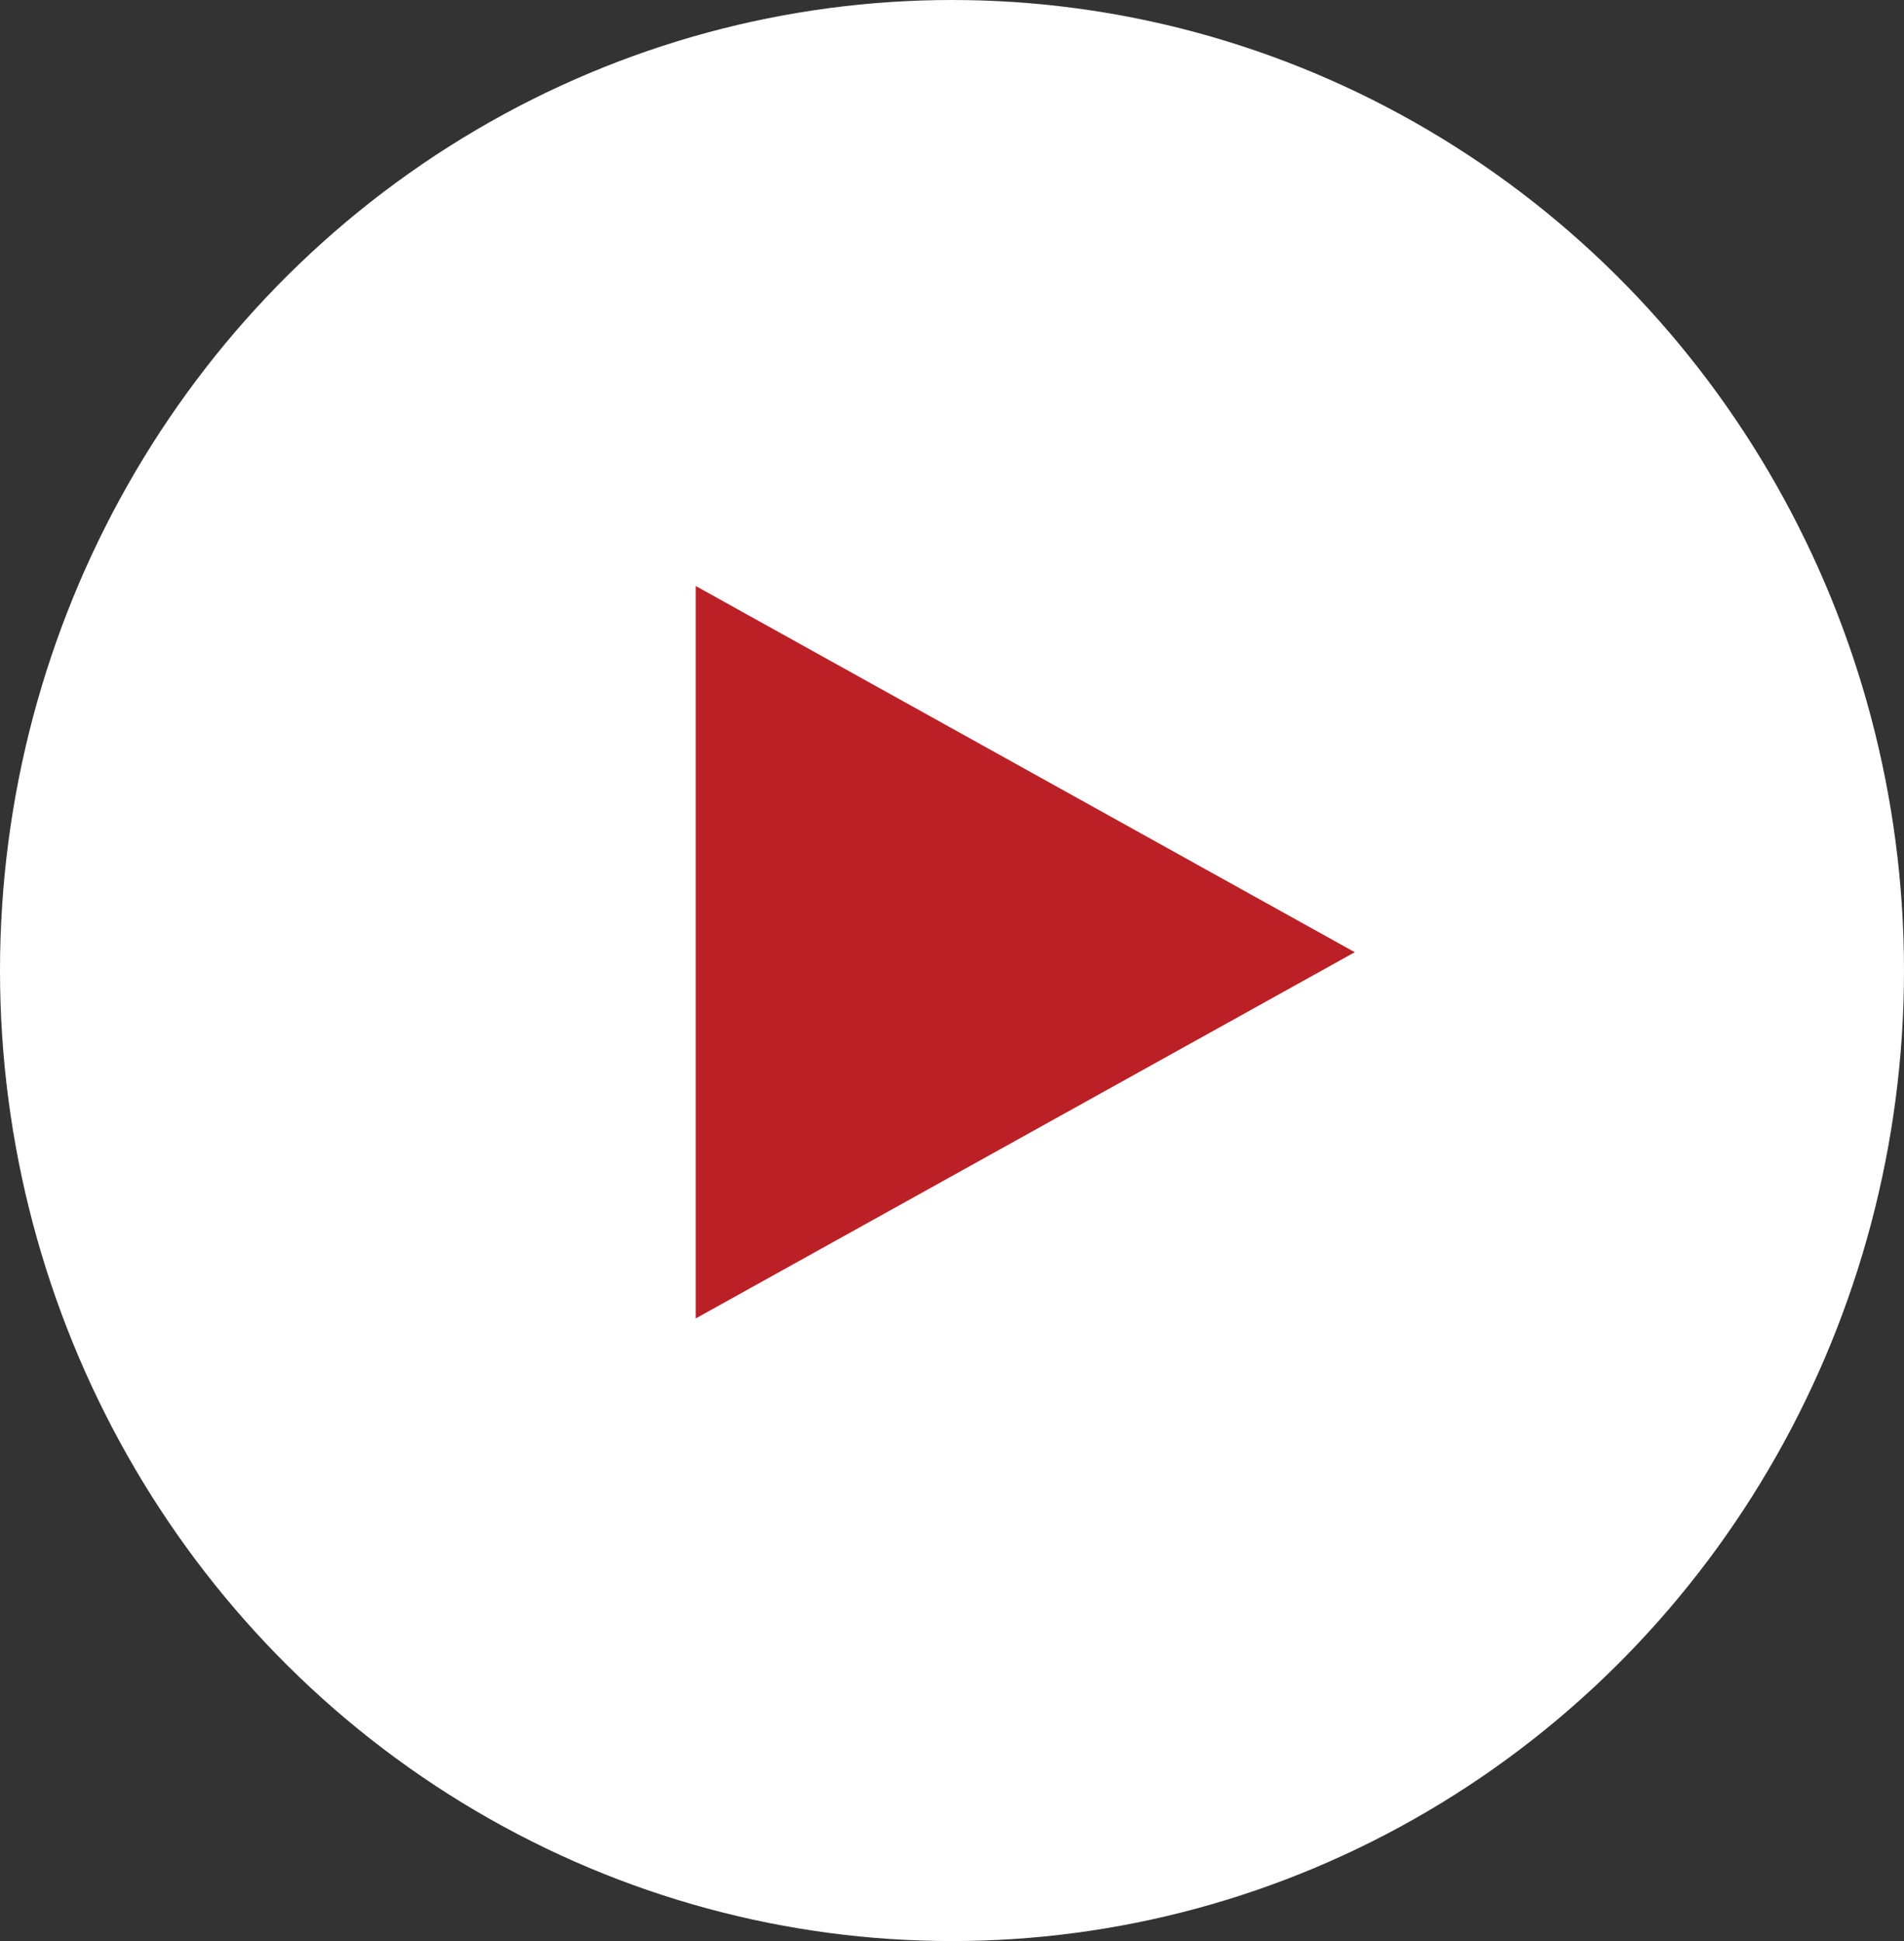
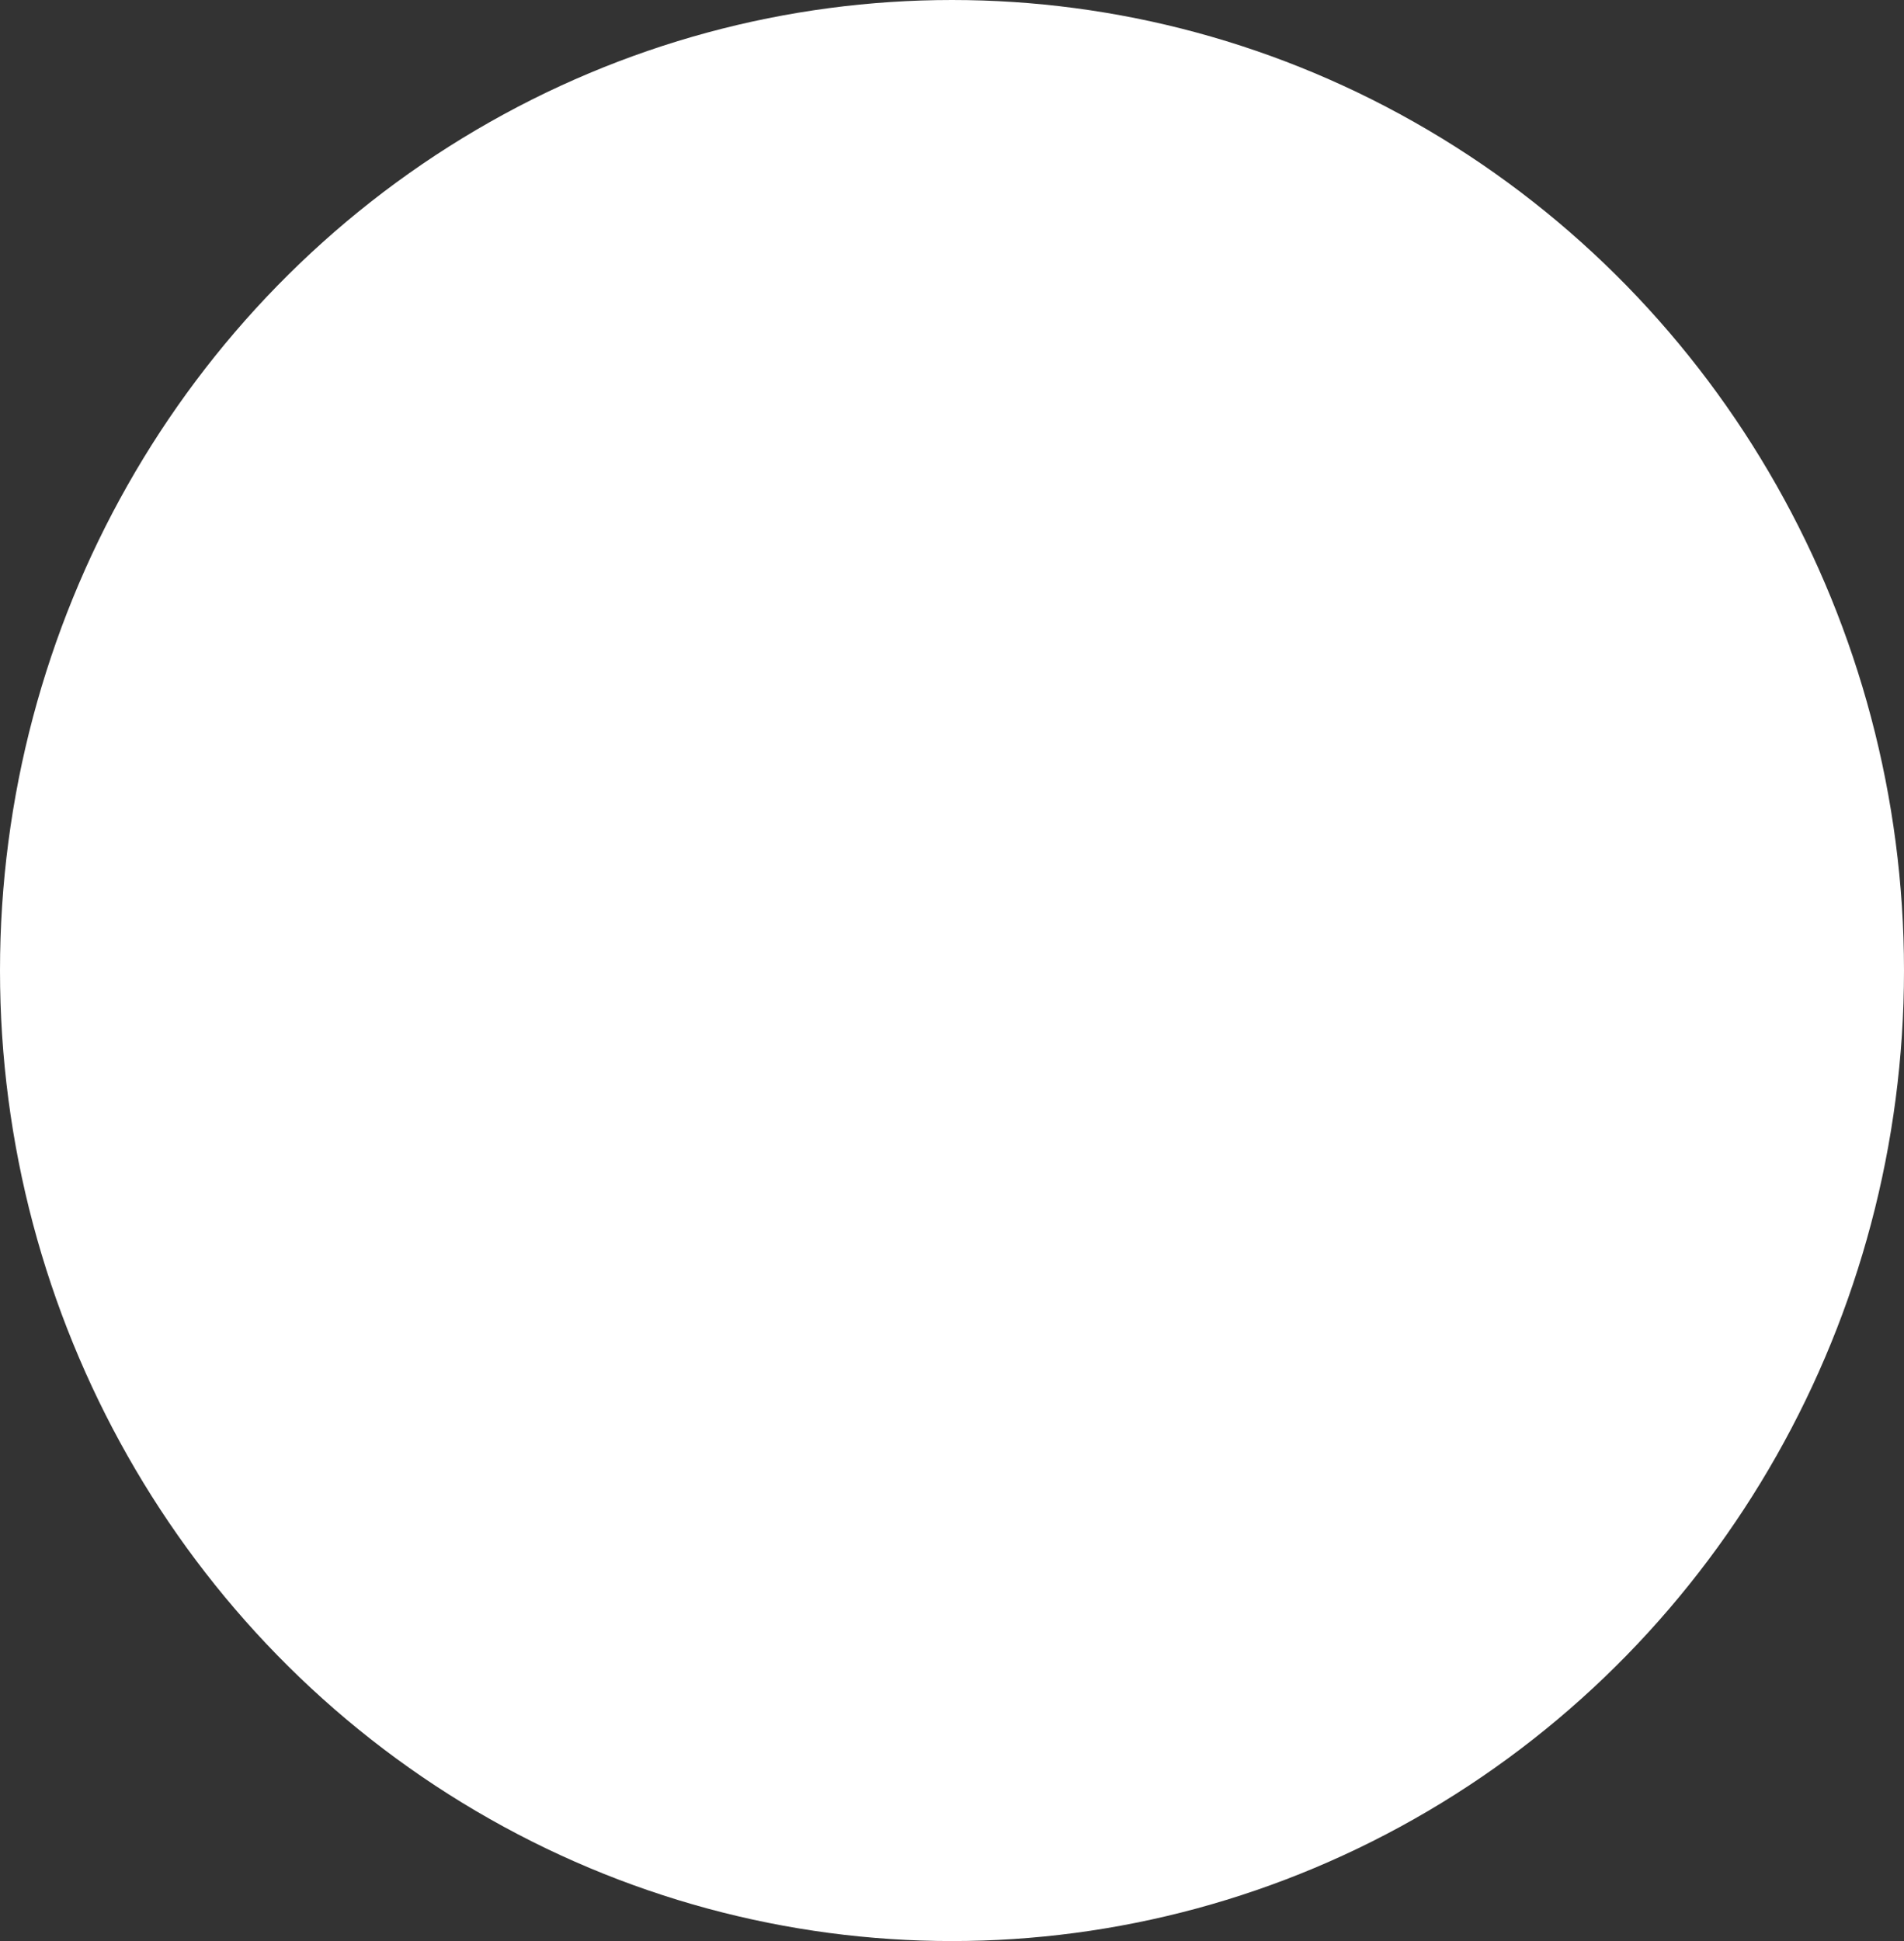
<svg xmlns="http://www.w3.org/2000/svg" width="52" height="53" viewBox="0 0 52 53">
  <rect x="0" y="0" width="52" height="53" fill="#333333" stroke="none" />
  <g id="Group_71" data-name="Group 71" transform="translate(0.029 0.303)">
    <ellipse id="Ellipse_3" data-name="Ellipse 3" cx="26" cy="26.5" rx="26" ry="26.5" transform="translate(-0.029 -0.303)" fill="#fff" />
-     <path id="Polygon_1" data-name="Polygon 1" d="M10,0,20,18H0Z" transform="translate(36.971 15.697) rotate(90)" fill="#bc2027" />
  </g>
</svg>